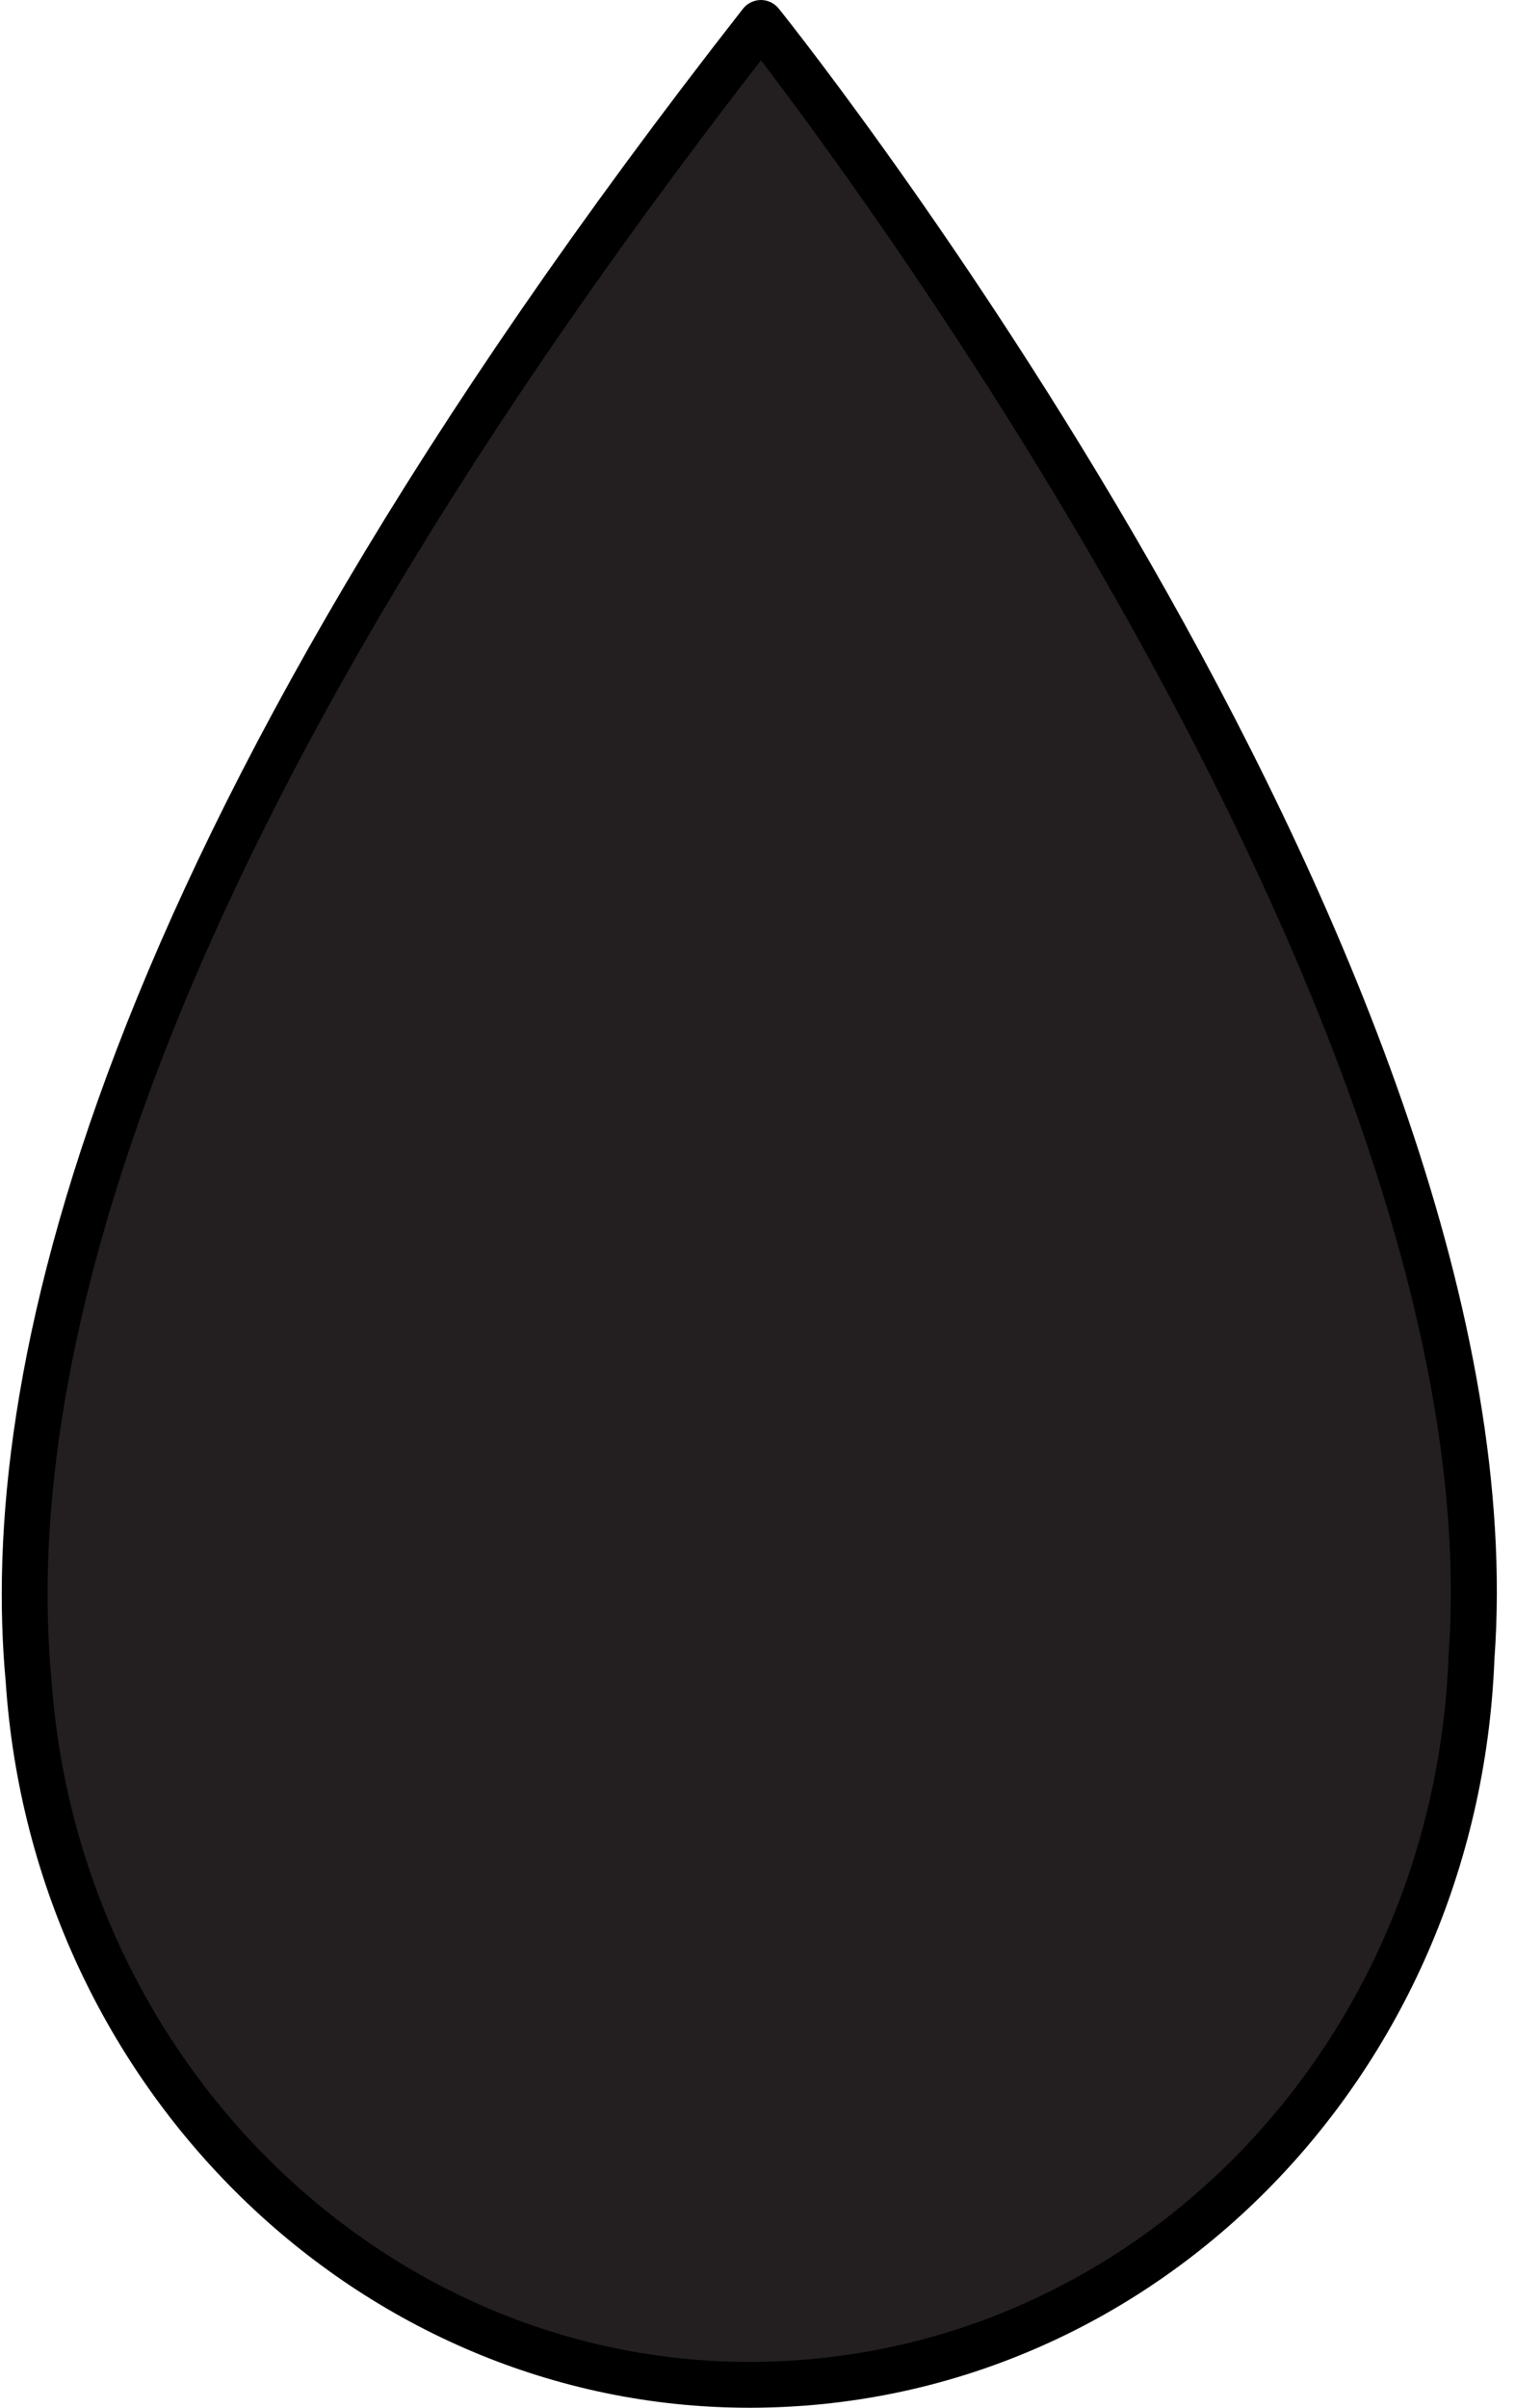
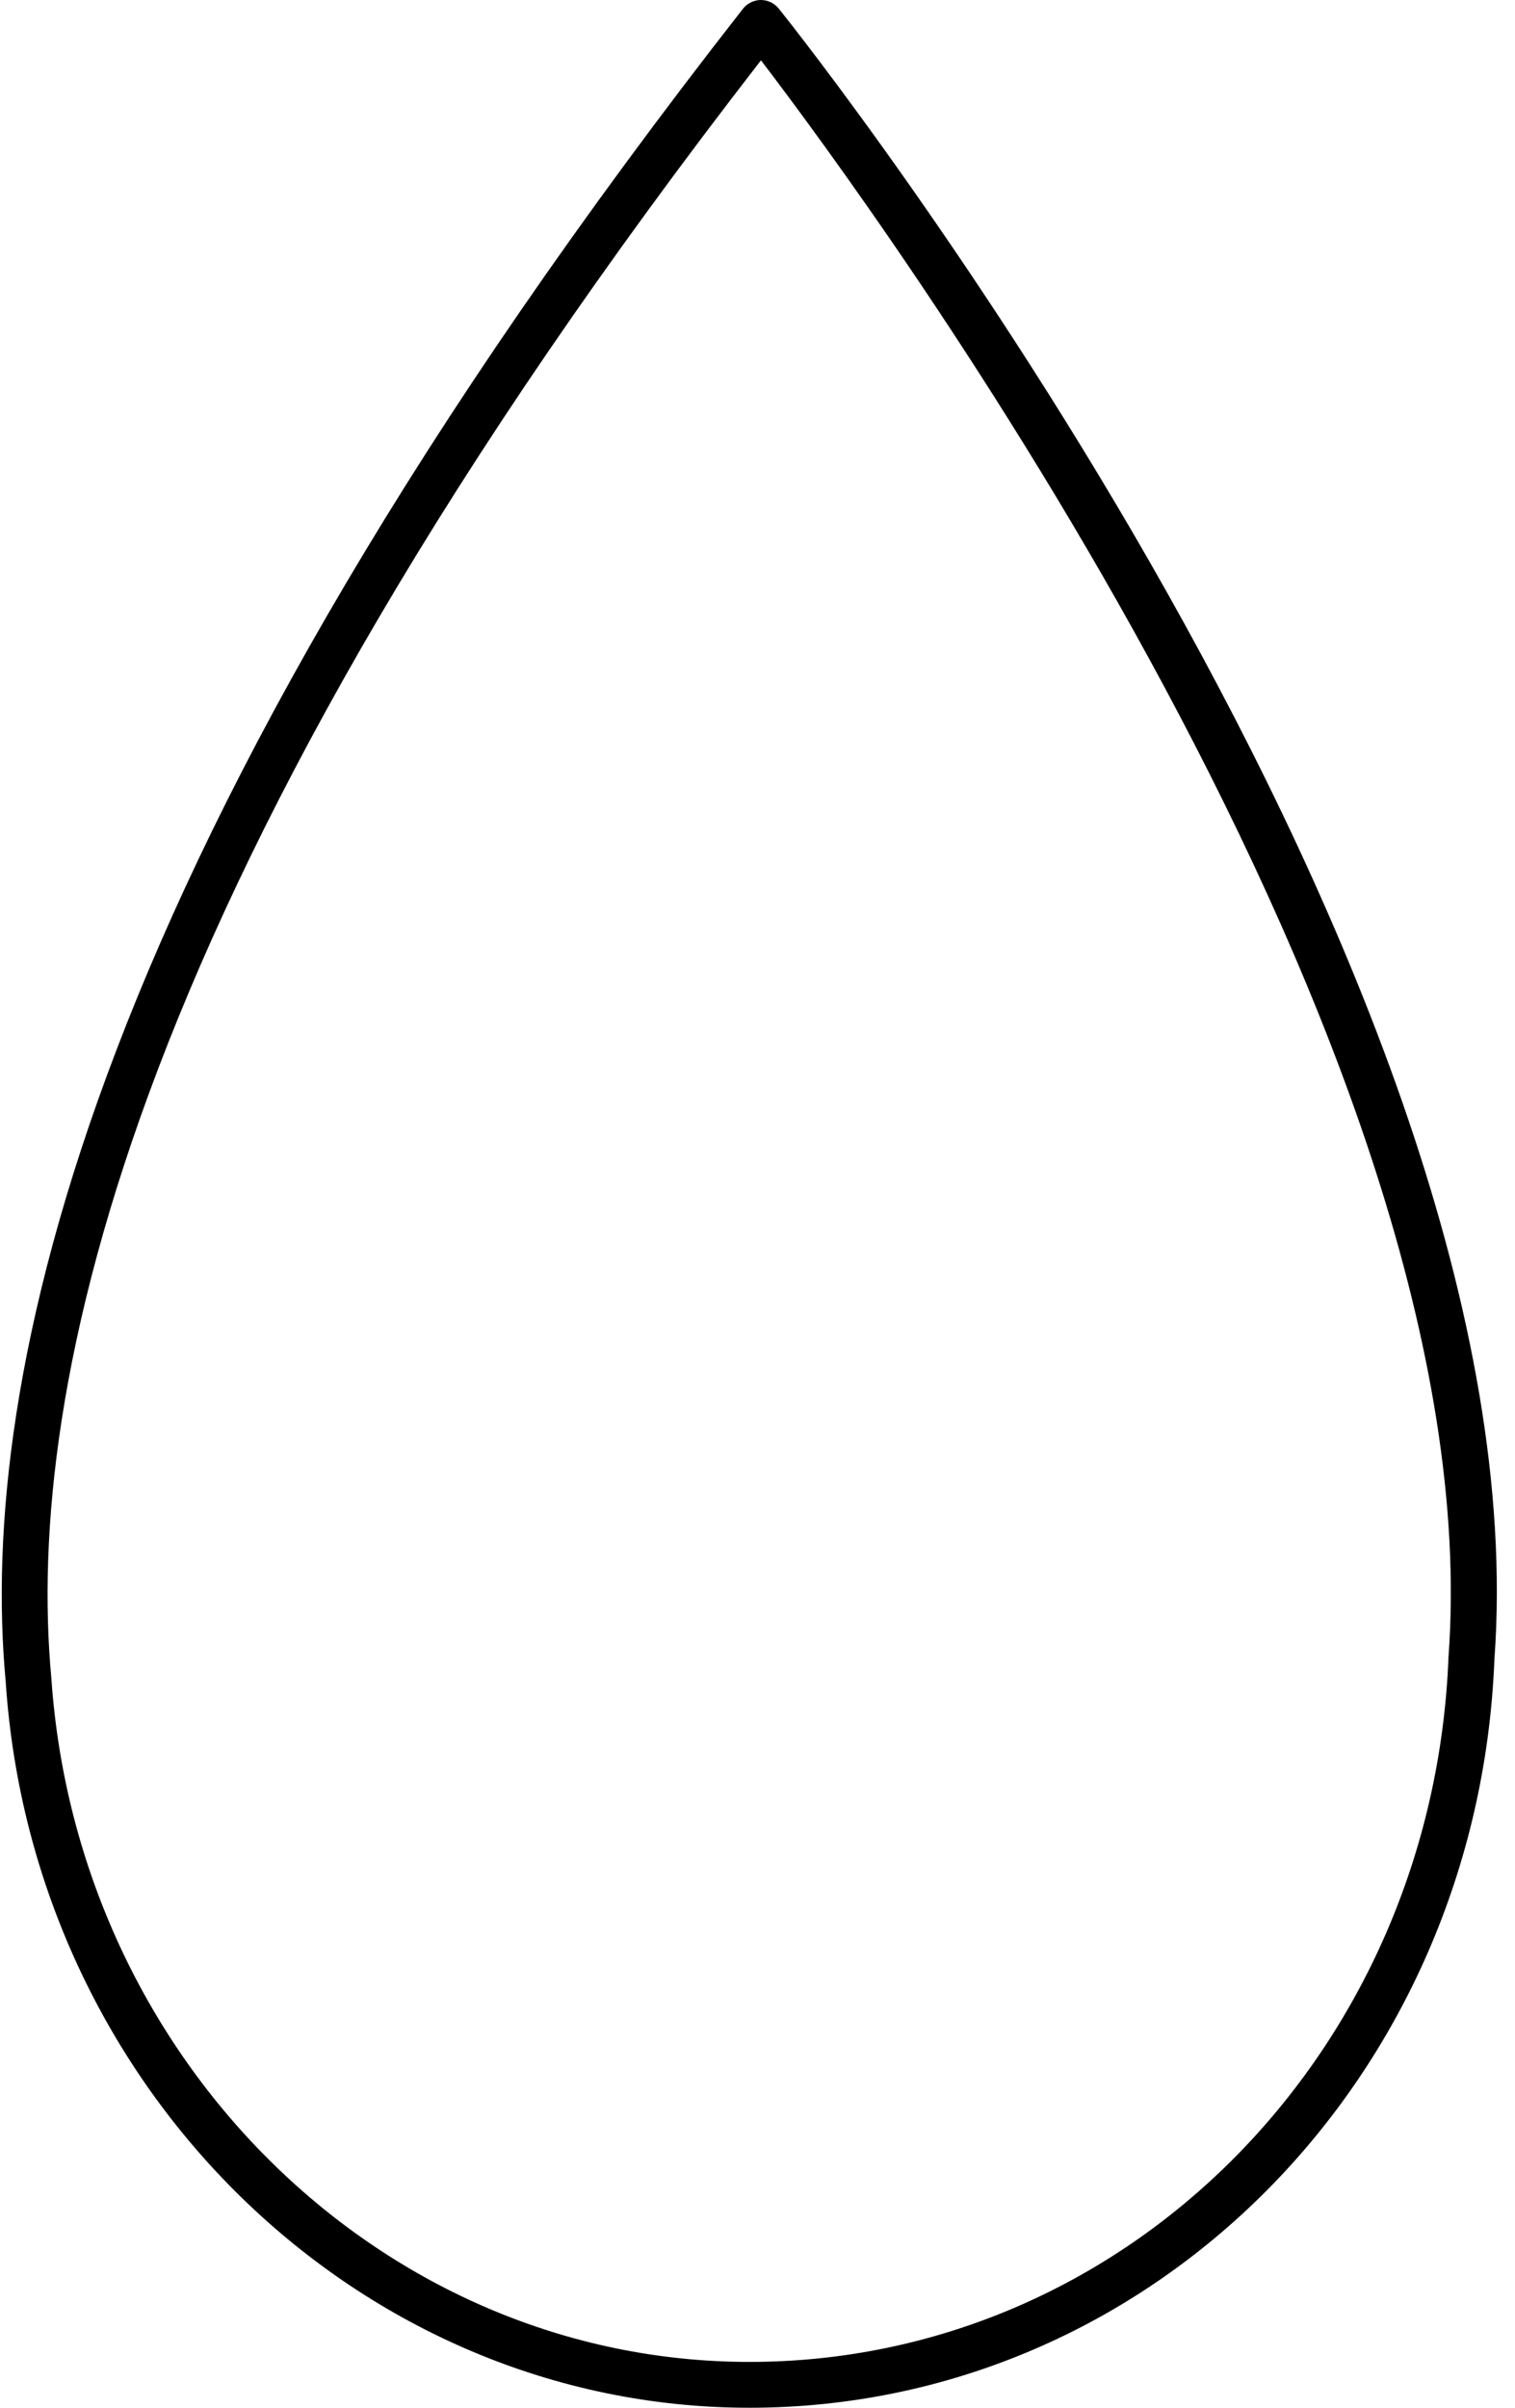
<svg xmlns="http://www.w3.org/2000/svg" width="34" height="54" viewBox="0 0 34 54" fill="none">
-   <path d="M17.078 0.514C2.638 18.961 -0.006 30.738 0.646 37.676C1.232 46.506 8.244 53.484 16.819 53.484C25.566 53.484 32.674 46.245 33.022 37.175C34.143 21.885 17.074 0.514 17.074 0.514" fill="#231F20" />
  <path d="M16.819 54C8.064 54 0.733 46.848 0.128 37.717C-0.494 31.042 1.865 19.112 16.675 0.195C16.723 0.135 16.784 0.085 16.853 0.052C16.922 0.018 16.999 0 17.076 0C17.153 0 17.229 0.018 17.299 0.051C17.368 0.085 17.429 0.133 17.477 0.193C18.185 1.072 34.657 21.902 33.538 37.213C33.17 46.618 25.836 54 16.819 54ZM17.078 1.353C2.85 19.688 0.555 31.193 1.152 37.634C1.742 46.238 8.612 52.972 16.819 52.972C25.277 52.972 32.166 46.024 32.508 37.156C33.51 23.531 19.637 4.702 17.078 1.353Z" fill="black" />
</svg>